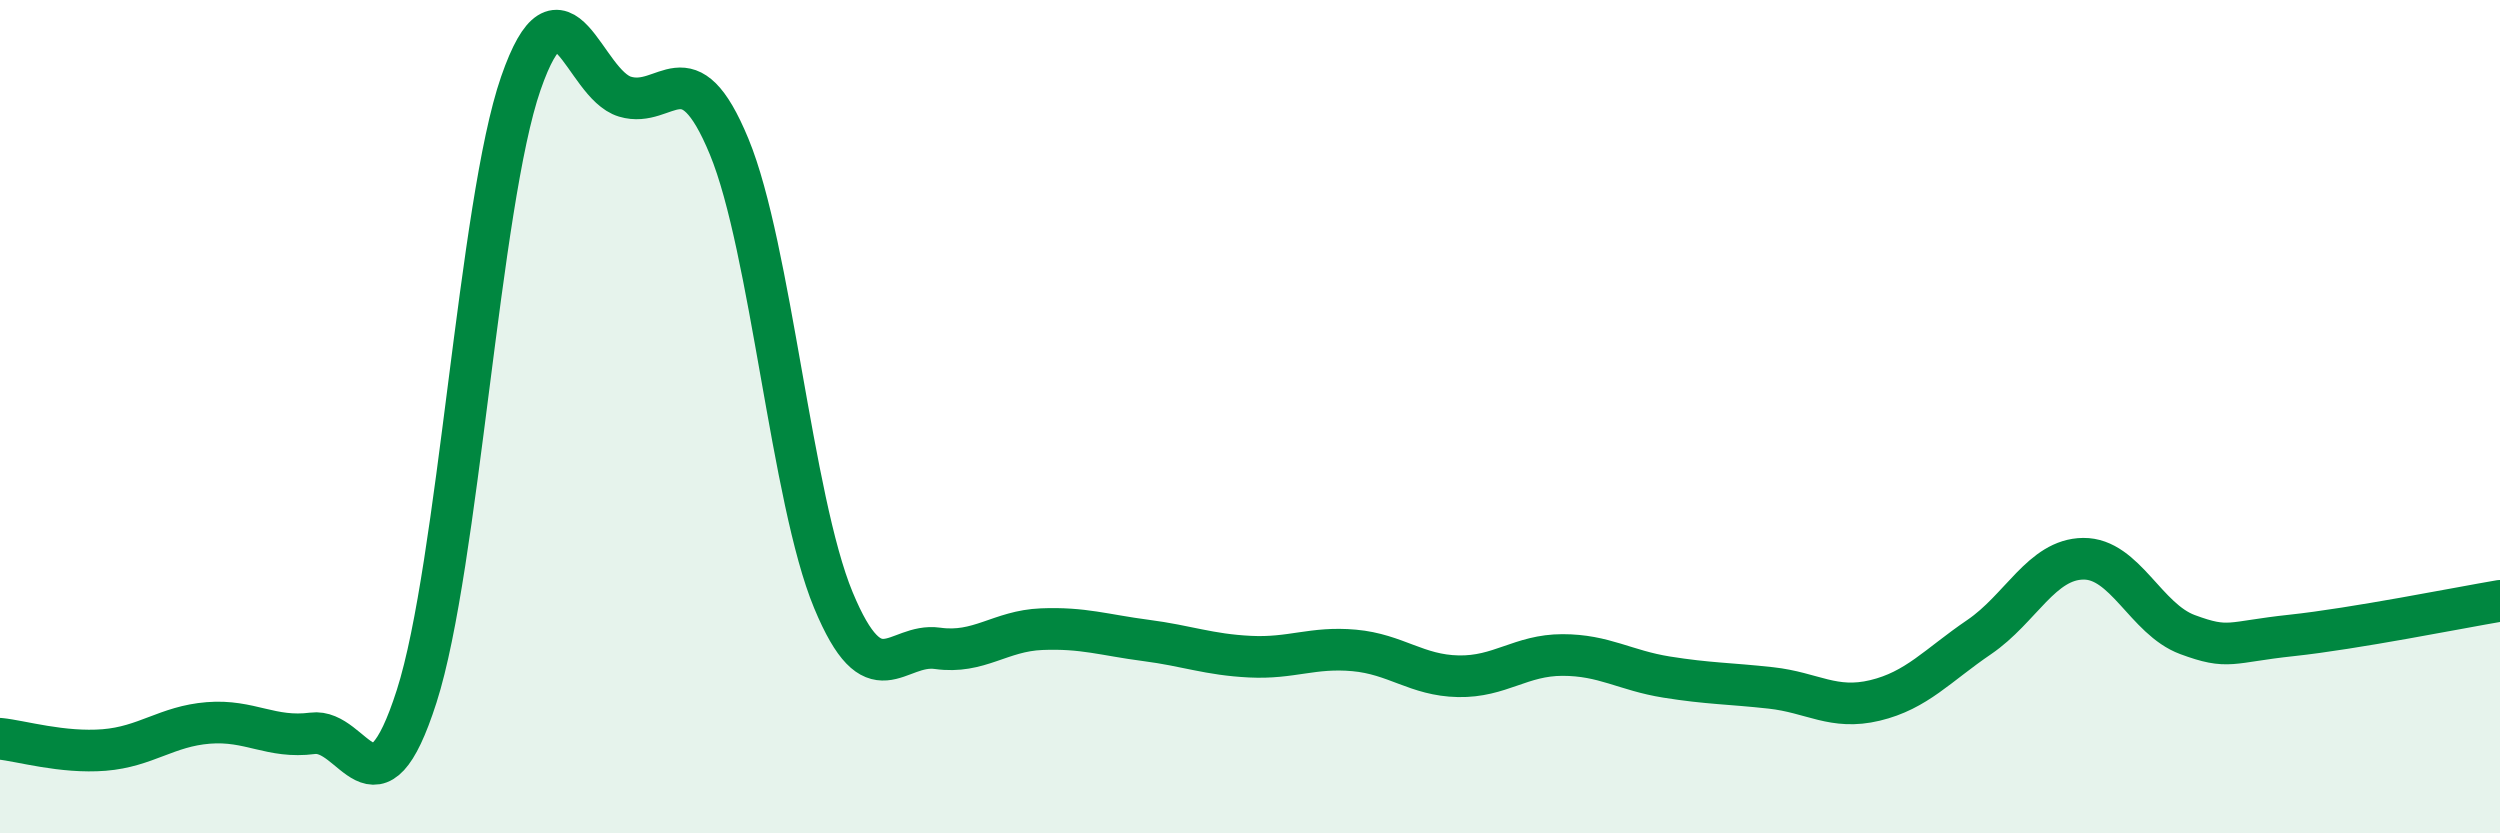
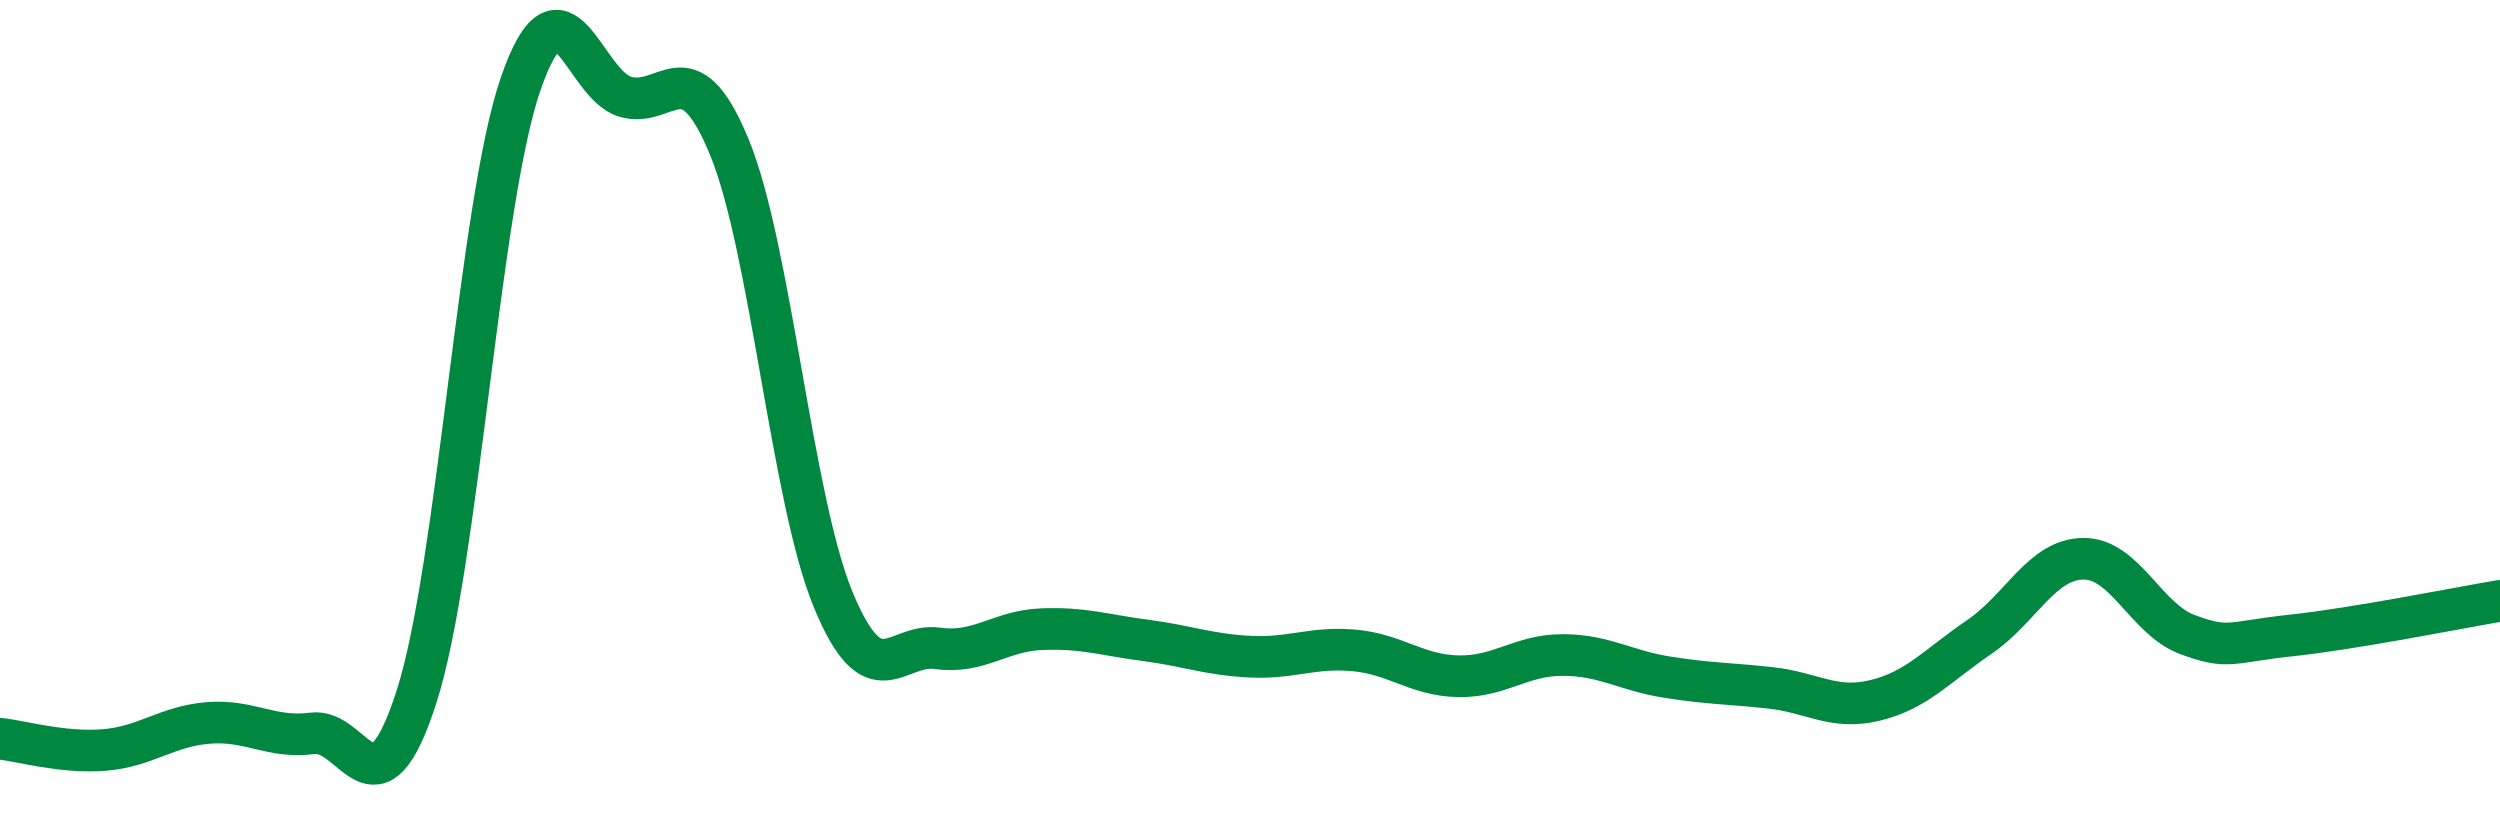
<svg xmlns="http://www.w3.org/2000/svg" width="60" height="20" viewBox="0 0 60 20">
-   <path d="M 0,17.73 C 0.5,17.78 1.5,18.08 2.5,18 C 3.5,17.92 4,17.43 5,17.35 C 6,17.27 6.5,17.73 7.5,17.6 C 8.5,17.47 9,19.83 10,16.71 C 11,13.59 11.5,4.88 12.5,2 C 13.5,-0.88 14,2.02 15,2.32 C 16,2.62 16.5,1.1 17.5,3.52 C 18.5,5.94 19,11.99 20,14.4 C 21,16.81 21.5,15.42 22.5,15.56 C 23.5,15.7 24,15.14 25,15.1 C 26,15.06 26.5,15.24 27.5,15.37 C 28.5,15.5 29,15.71 30,15.76 C 31,15.81 31.5,15.52 32.5,15.61 C 33.5,15.7 34,16.21 35,16.23 C 36,16.25 36.5,15.72 37.5,15.72 C 38.5,15.72 39,16.09 40,16.25 C 41,16.41 41.5,16.4 42.5,16.51 C 43.5,16.62 44,17.05 45,16.81 C 46,16.57 46.5,15.97 47.5,15.29 C 48.5,14.61 49,13.42 50,13.41 C 51,13.4 51.5,14.86 52.5,15.23 C 53.5,15.6 53.5,15.41 55,15.25 C 56.5,15.09 59,14.59 60,14.42L60 20L0 20Z" fill="#008740" opacity="0.1" stroke-linecap="round" stroke-linejoin="round" />
  <path d="M 0,17.73 C 0.5,17.78 1.5,18.08 2.5,18 C 3.5,17.92 4,17.43 5,17.35 C 6,17.27 6.5,17.73 7.5,17.6 C 8.5,17.47 9,19.83 10,16.71 C 11,13.59 11.5,4.88 12.5,2 C 13.5,-0.88 14,2.02 15,2.32 C 16,2.62 16.5,1.1 17.5,3.52 C 18.5,5.94 19,11.99 20,14.4 C 21,16.81 21.5,15.42 22.5,15.56 C 23.5,15.7 24,15.14 25,15.1 C 26,15.06 26.5,15.24 27.5,15.37 C 28.5,15.5 29,15.71 30,15.76 C 31,15.81 31.5,15.52 32.5,15.61 C 33.5,15.7 34,16.21 35,16.23 C 36,16.25 36.5,15.72 37.5,15.72 C 38.5,15.72 39,16.09 40,16.25 C 41,16.41 41.5,16.4 42.5,16.51 C 43.5,16.62 44,17.05 45,16.81 C 46,16.57 46.5,15.97 47.5,15.29 C 48.5,14.61 49,13.42 50,13.41 C 51,13.4 51.5,14.86 52.5,15.23 C 53.5,15.6 53.5,15.41 55,15.25 C 56.5,15.09 59,14.59 60,14.42" stroke="#008740" stroke-width="1" fill="none" stroke-linecap="round" stroke-linejoin="round" />
</svg>